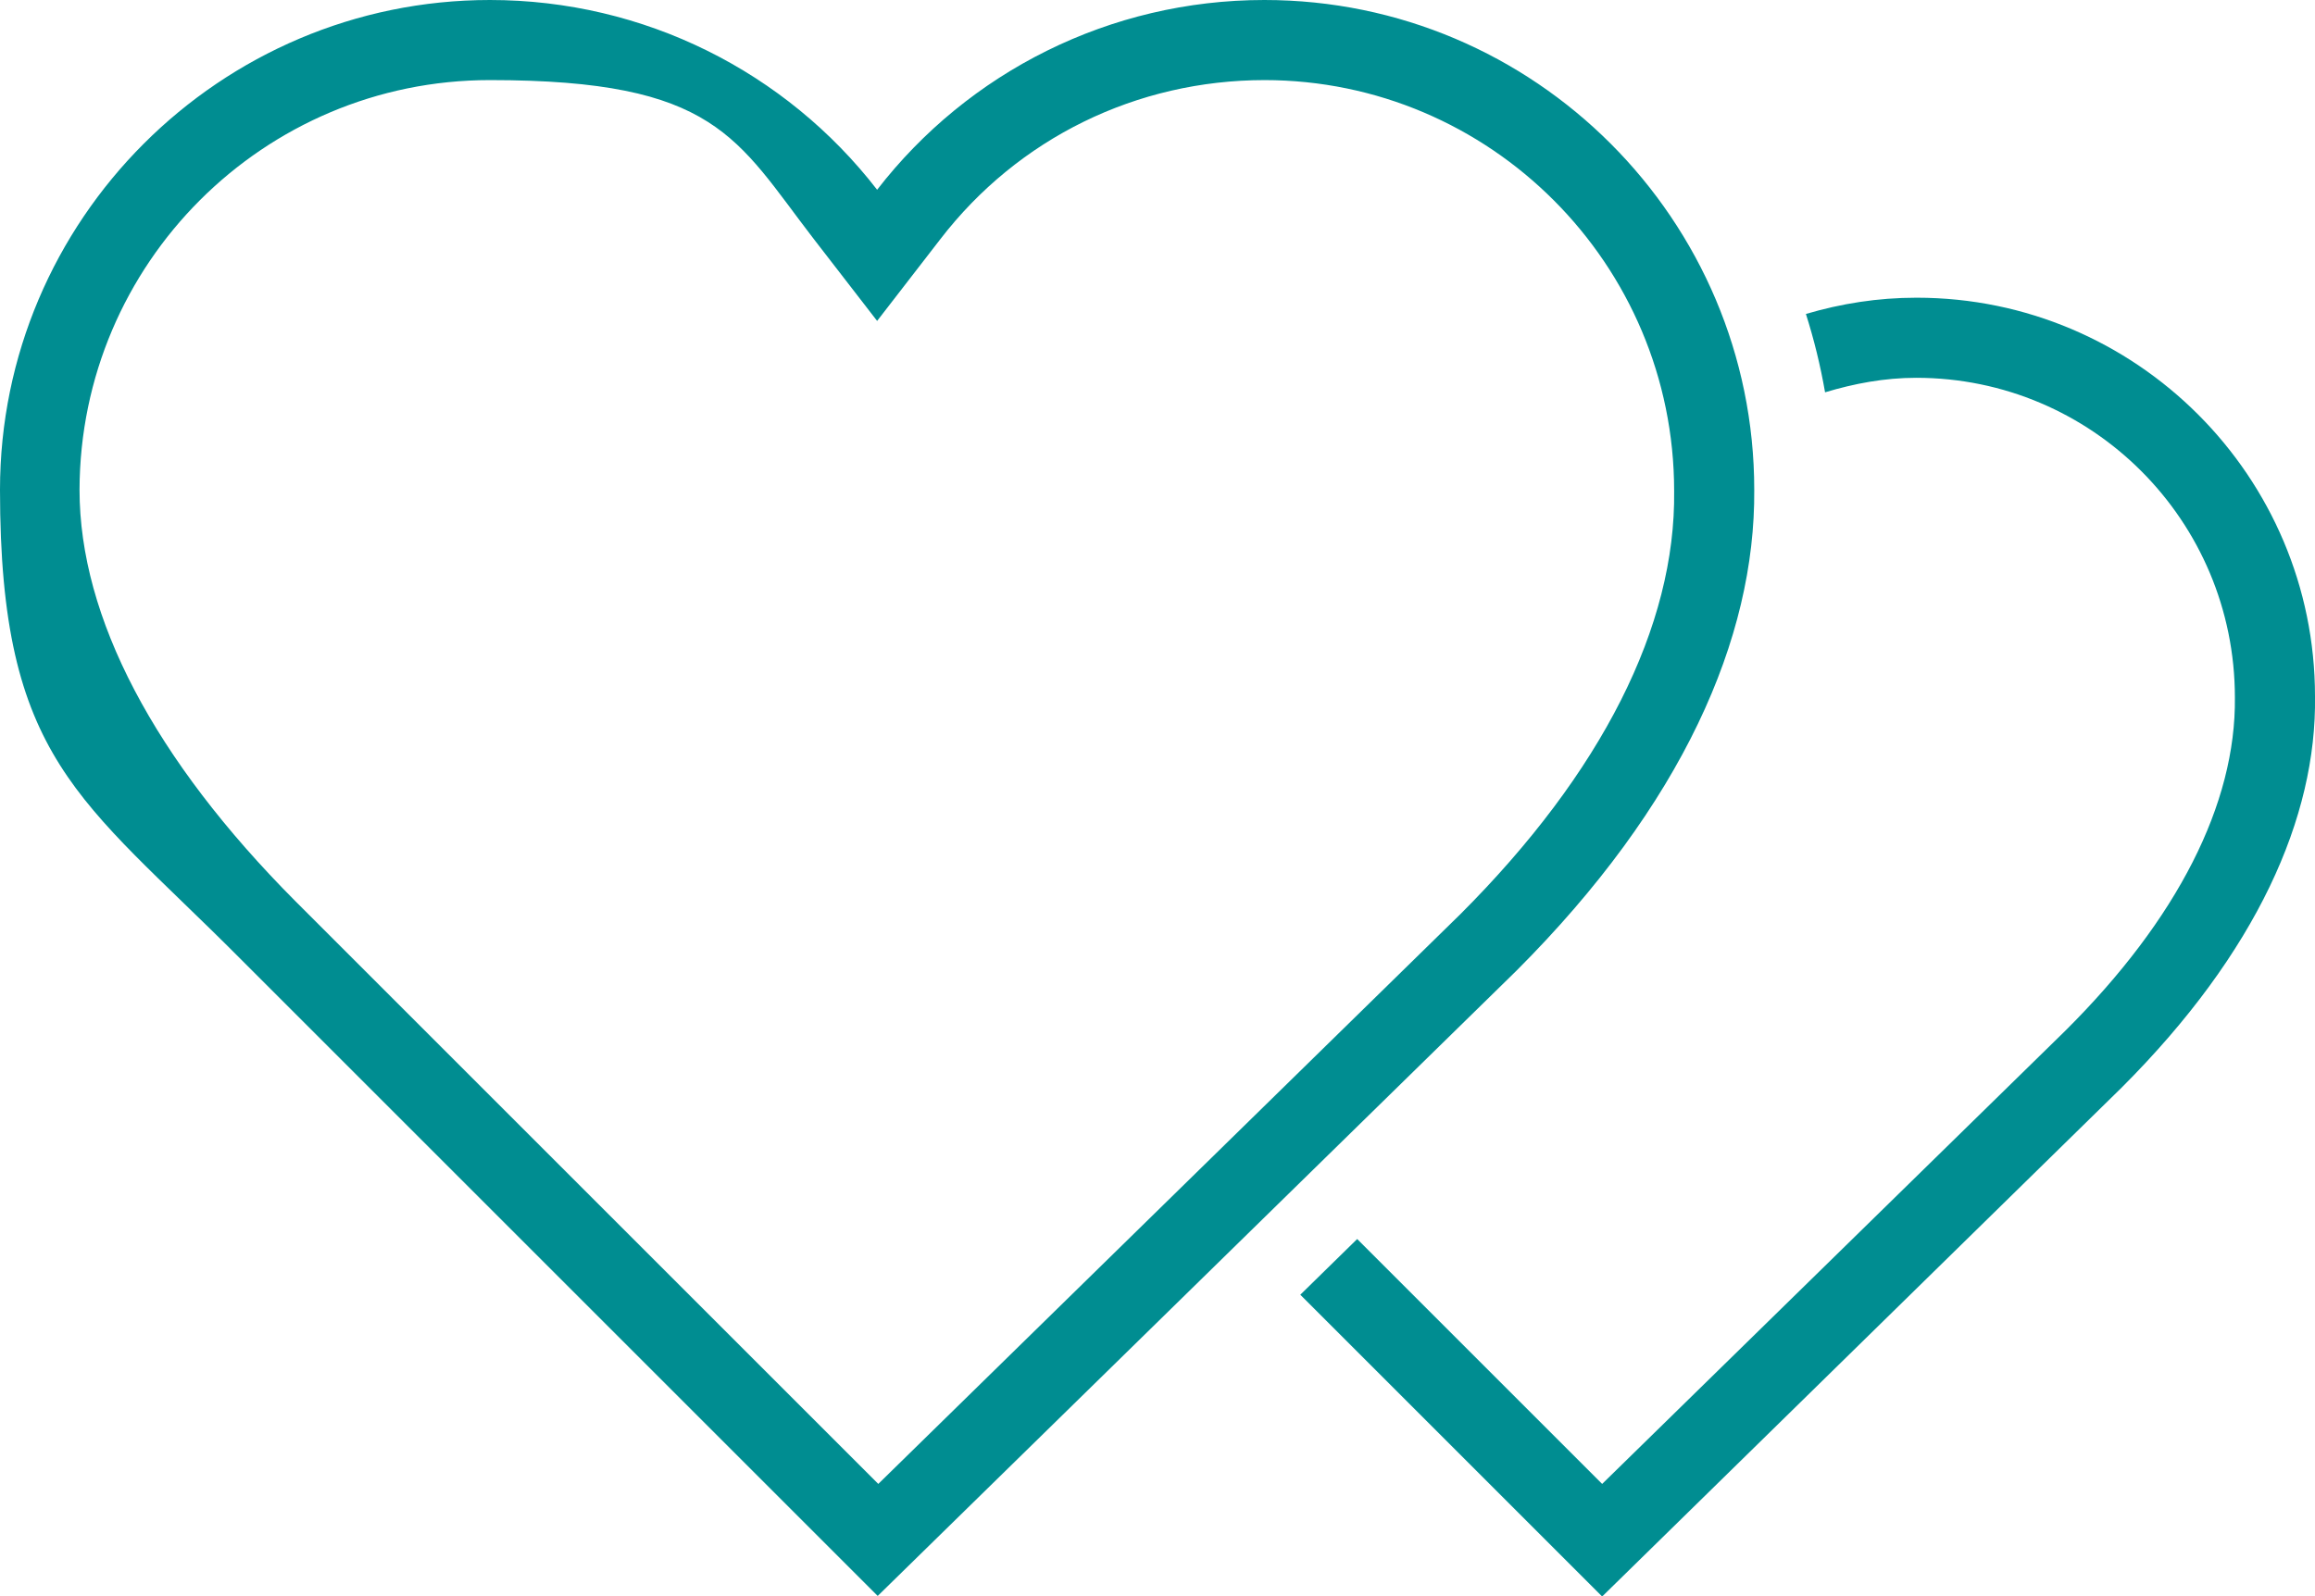
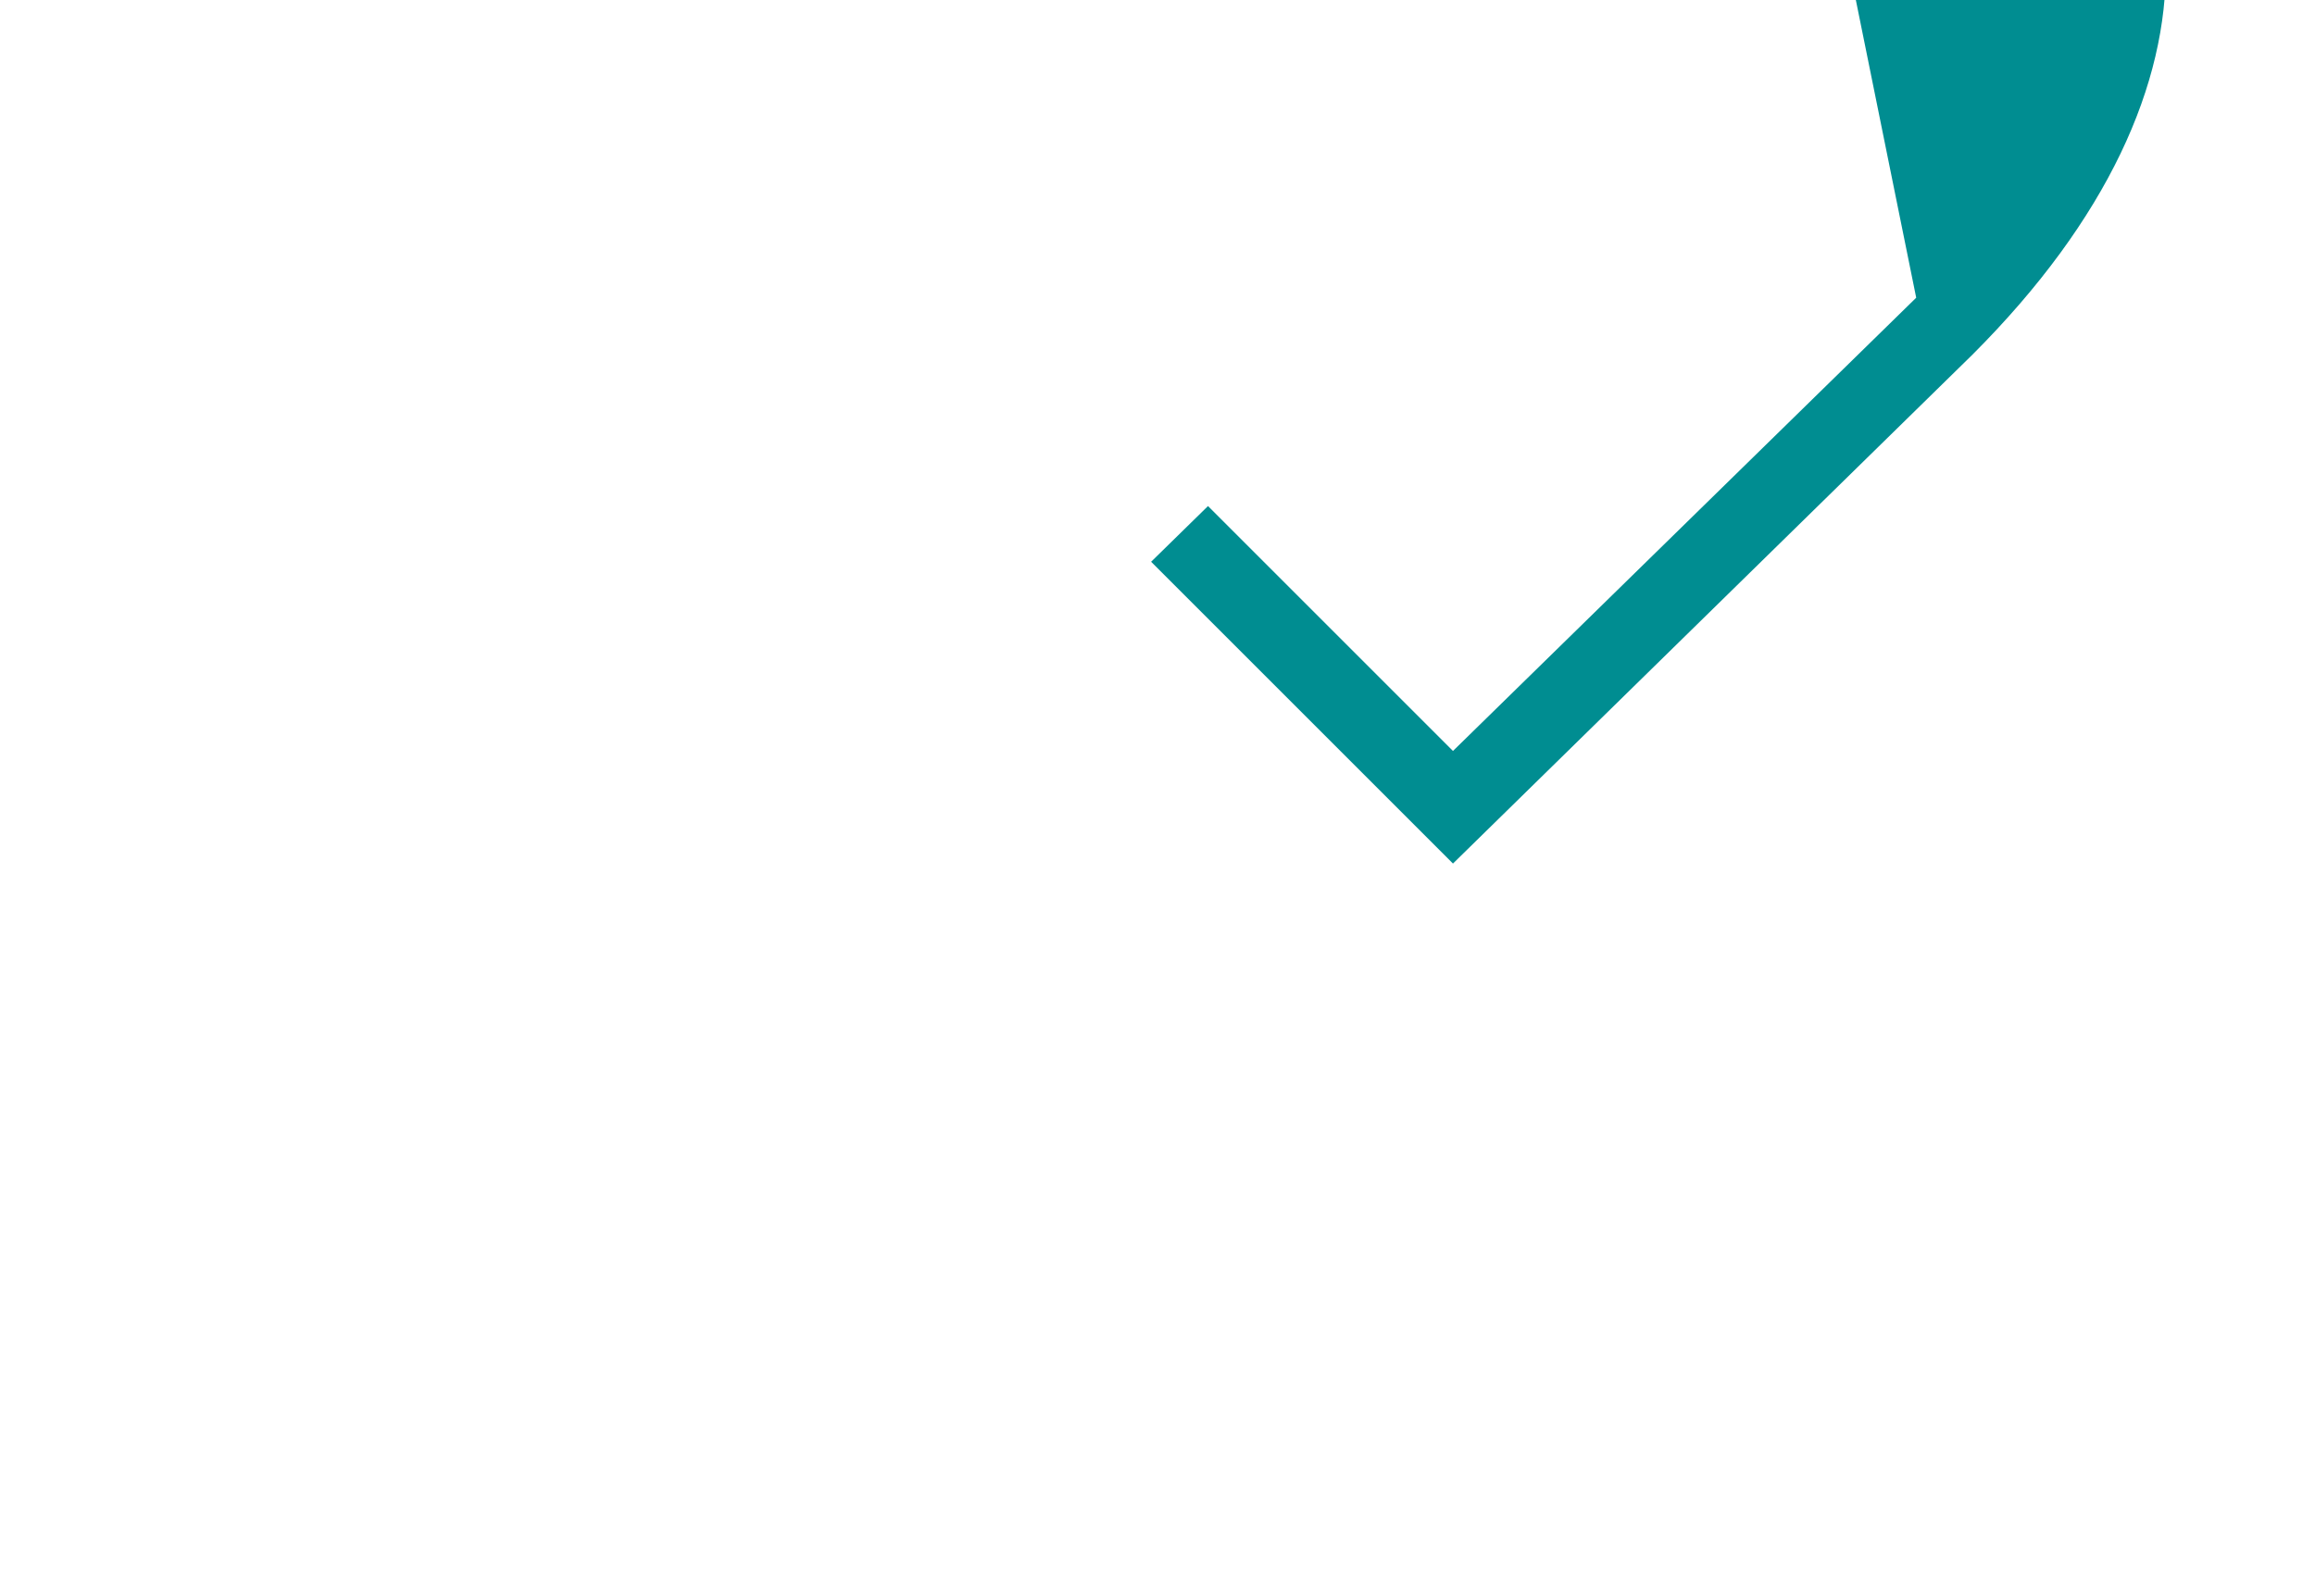
<svg xmlns="http://www.w3.org/2000/svg" id="Ebene_1" version="1.1" viewBox="0 0 398.8 275">
  <defs>
    <style>
      .st0 {
        fill: #008d91;
      }
    </style>
  </defs>
-   <path class="st0" d="M217.8,13.8c38.9,0,70.6,31.7,70.6,70.8.3,23.3-12.5,48.6-36.8,72.9l-100.3,98.2-100.4-100.4c-24.3-24.4-37.2-48.9-37.2-70.9C13.8,45.4,45.4,13.8,84.4,13.8s42.4,10,55.8,27.4l10.9,14.1,10.9-14.1c13.4-17.4,33.8-27.4,55.9-27.4M217.8,0c-26.6,0-51,12.4-66.7,32.7C135.4,12.4,111,0,84.4,0,37.9,0,0,37.9,0,84.4s13.8,53.1,41.2,80.6l110,110,110-107.7c28.6-28.6,41.2-57.3,41-82.9C302.2,37.9,264.4,0,217.8,0h0Z" />
-   <path class="st0" d="M330.1,51.3c-6.6,0-12.9,1-19,2.8,1.4,4.4,2.5,8.9,3.3,13.5,5-1.5,10.2-2.5,15.7-2.5,30.3,0,54.9,24.6,54.9,55.1.2,18.3-9.9,38.2-29.2,57.4l-79.8,78.1-42.2-42.2-9.8,9.6,52,52,89.5-87.7c23.3-23.3,33.6-46.6,33.3-67.4,0-37.9-30.8-68.7-68.6-68.7Z" />
+   <path class="st0" d="M330.1,51.3l-79.8,78.1-42.2-42.2-9.8,9.6,52,52,89.5-87.7c23.3-23.3,33.6-46.6,33.3-67.4,0-37.9-30.8-68.7-68.6-68.7Z" />
</svg>